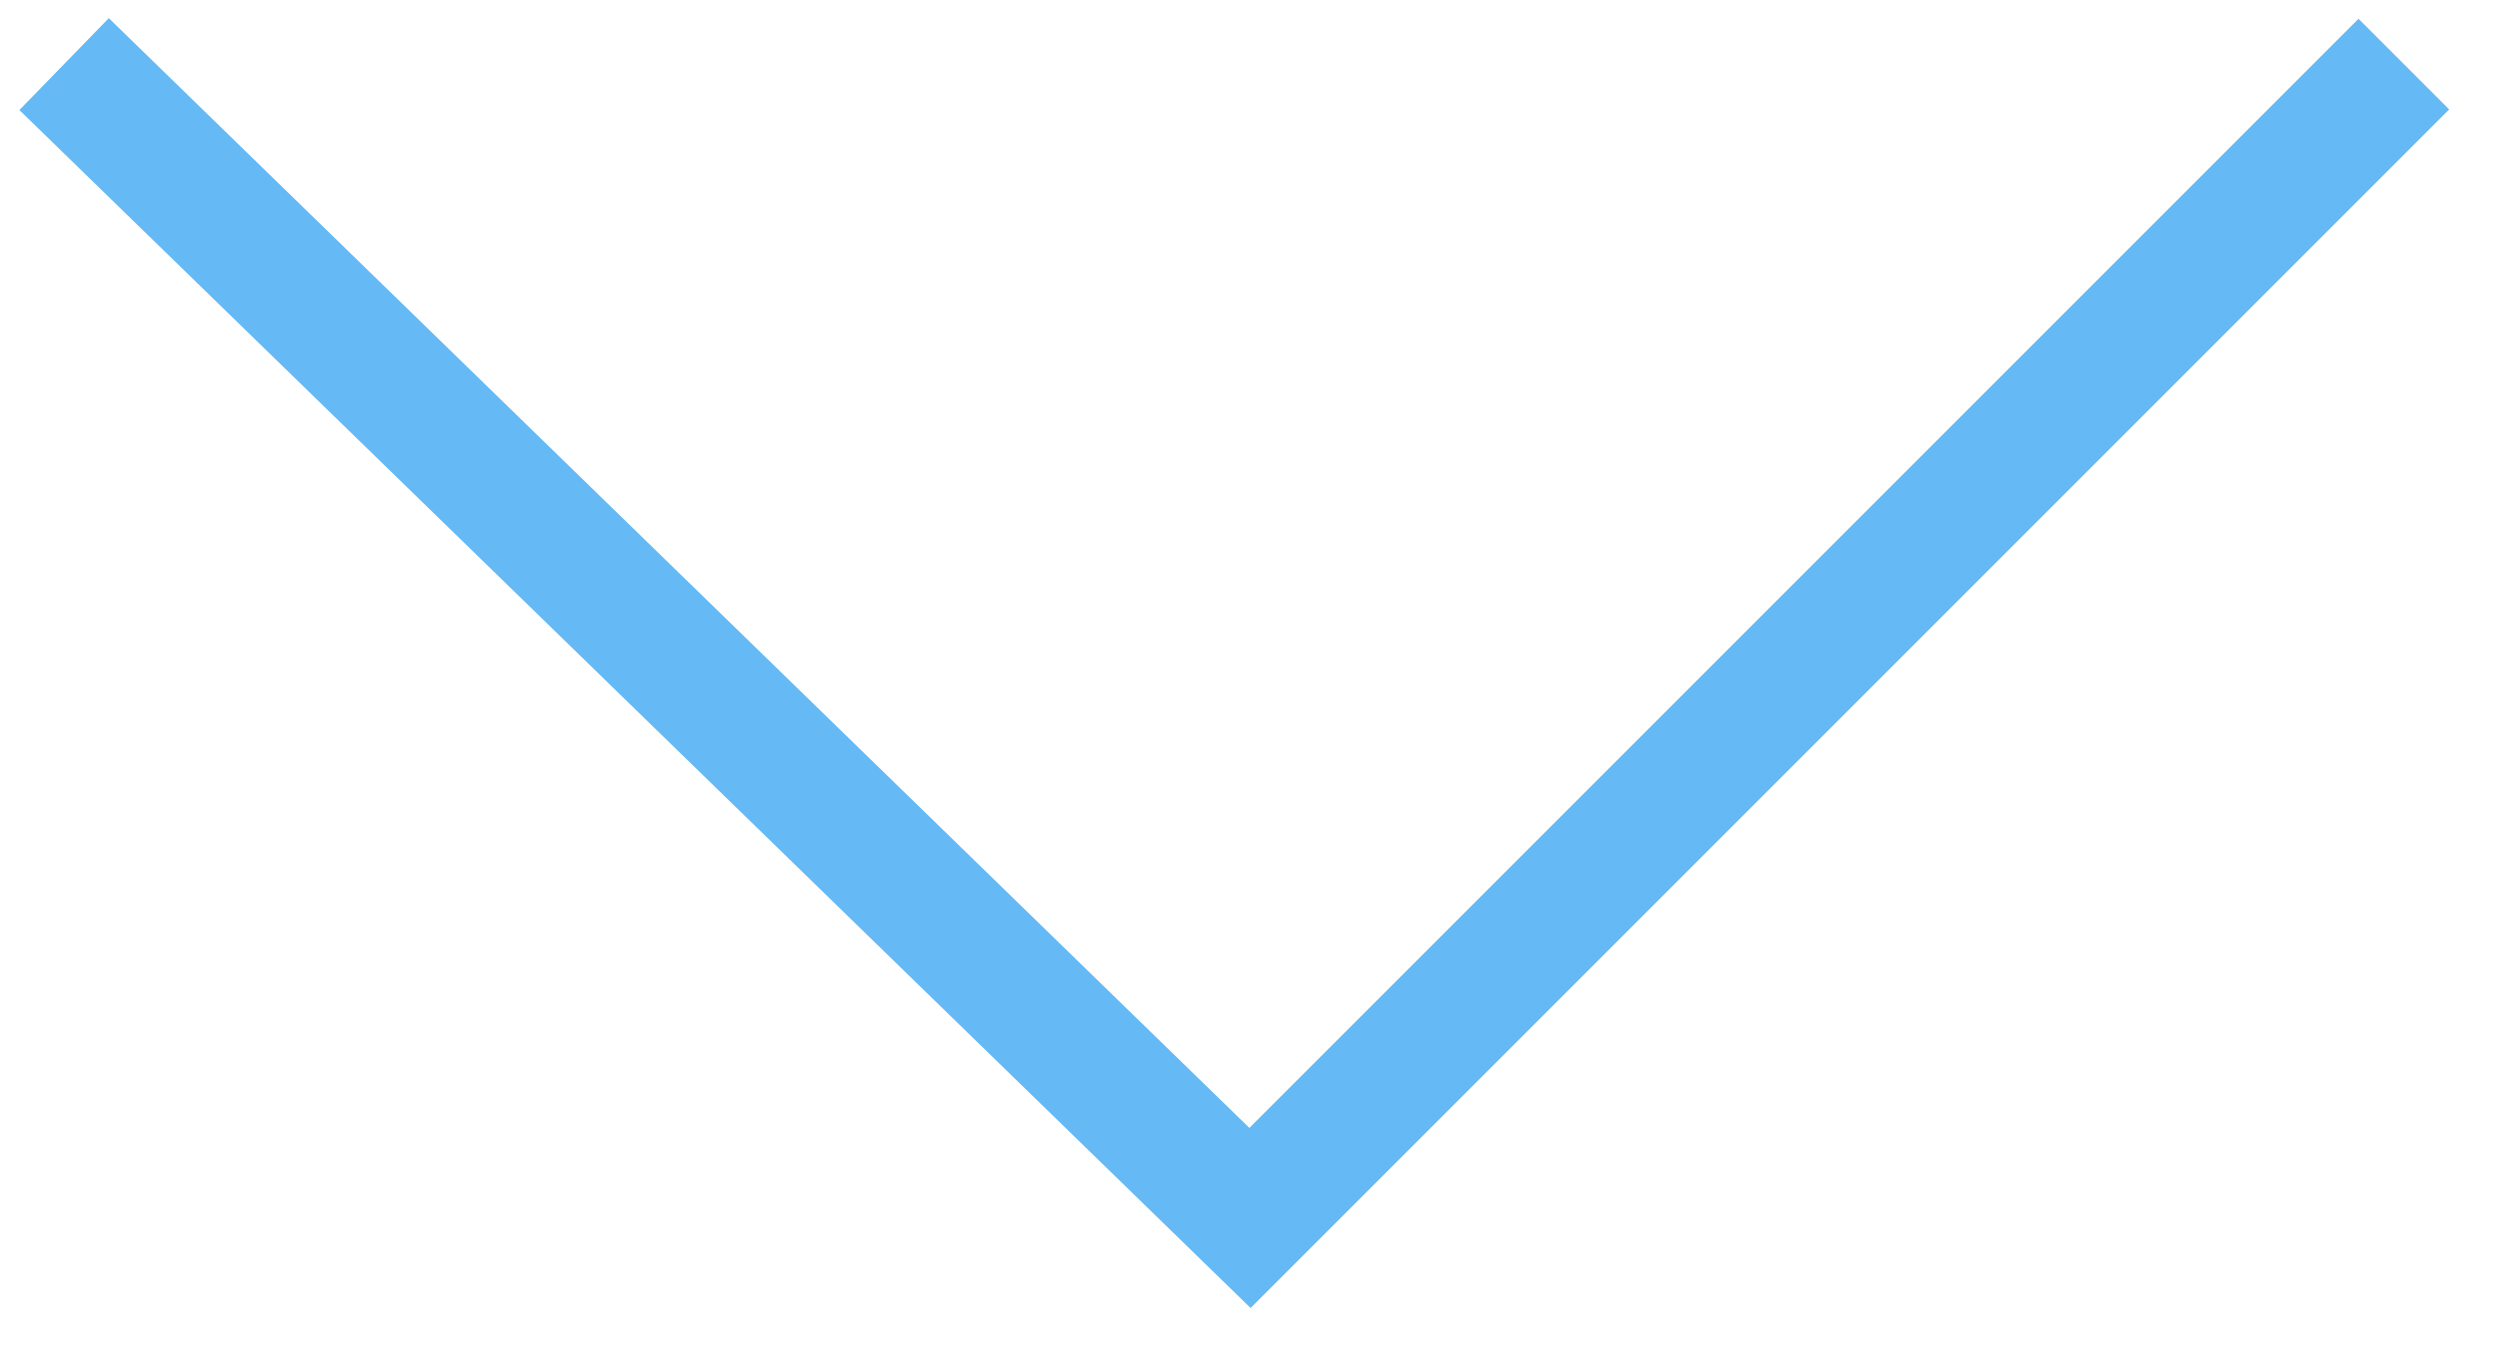
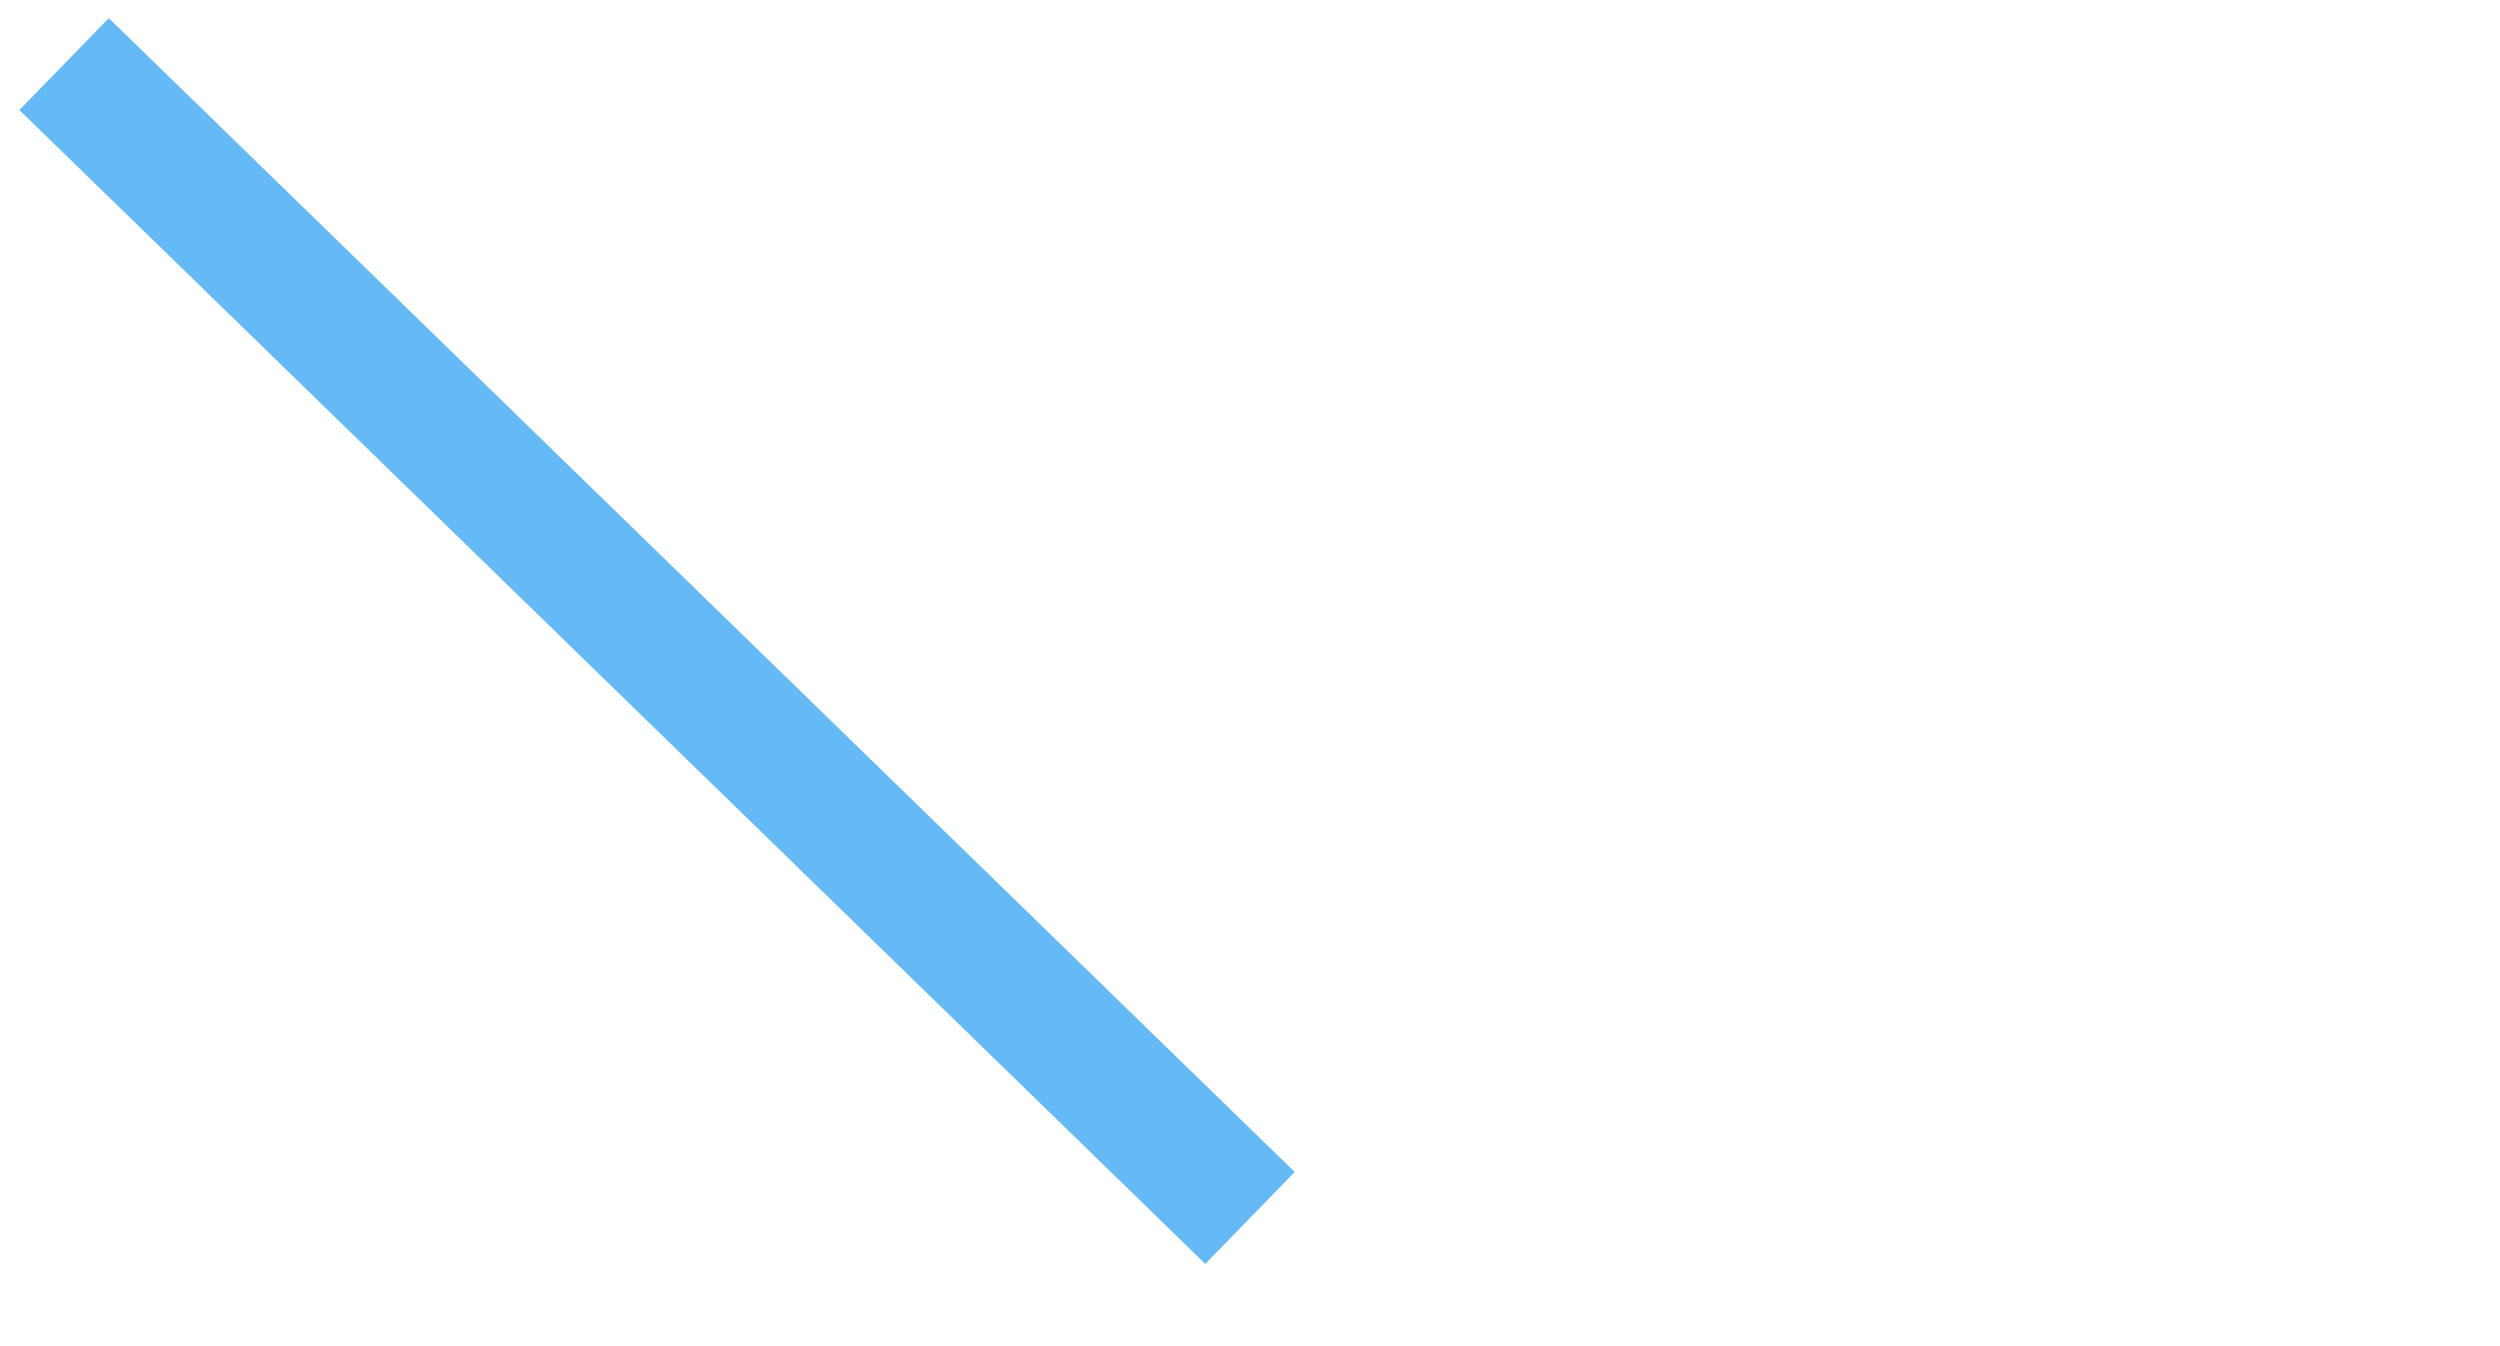
<svg xmlns="http://www.w3.org/2000/svg" width="39" height="21" viewBox="0 0 39 21" fill="none">
-   <path d="M1 1L19.5 19L37.5 1" stroke="#65B9F4" stroke-width="2" />
+   <path d="M1 1L19.5 19" stroke="#65B9F4" stroke-width="2" />
</svg>